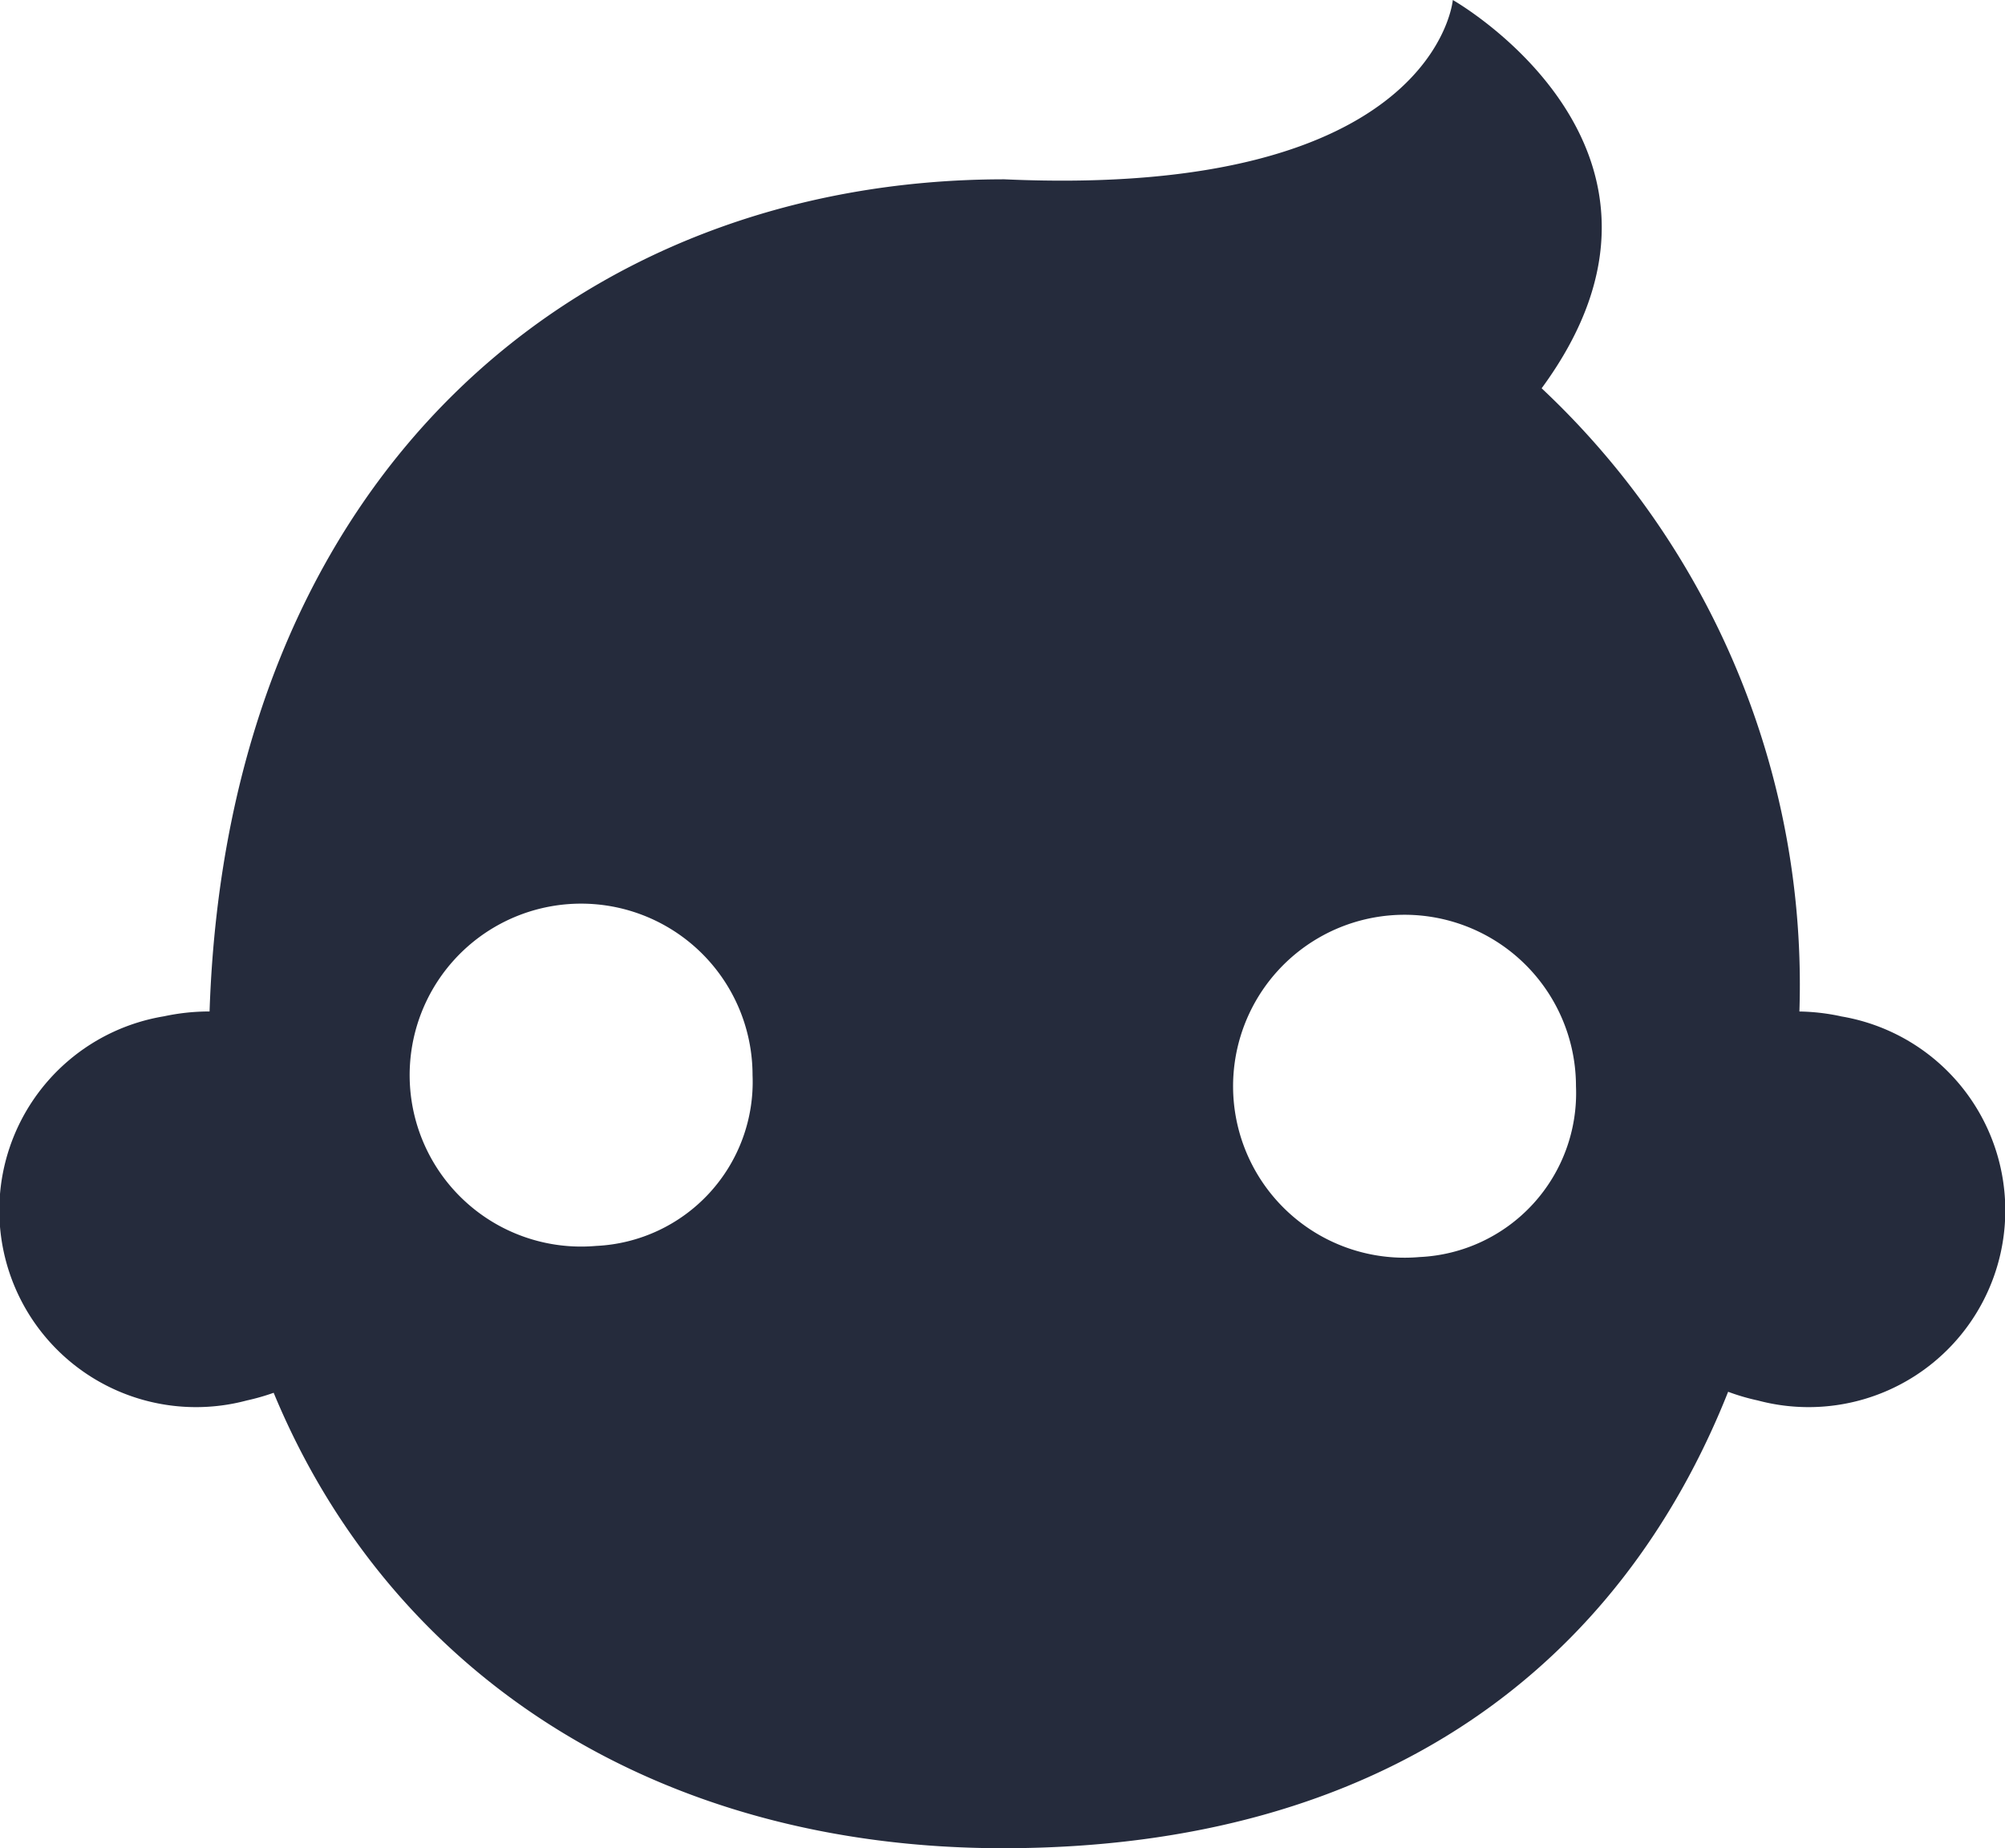
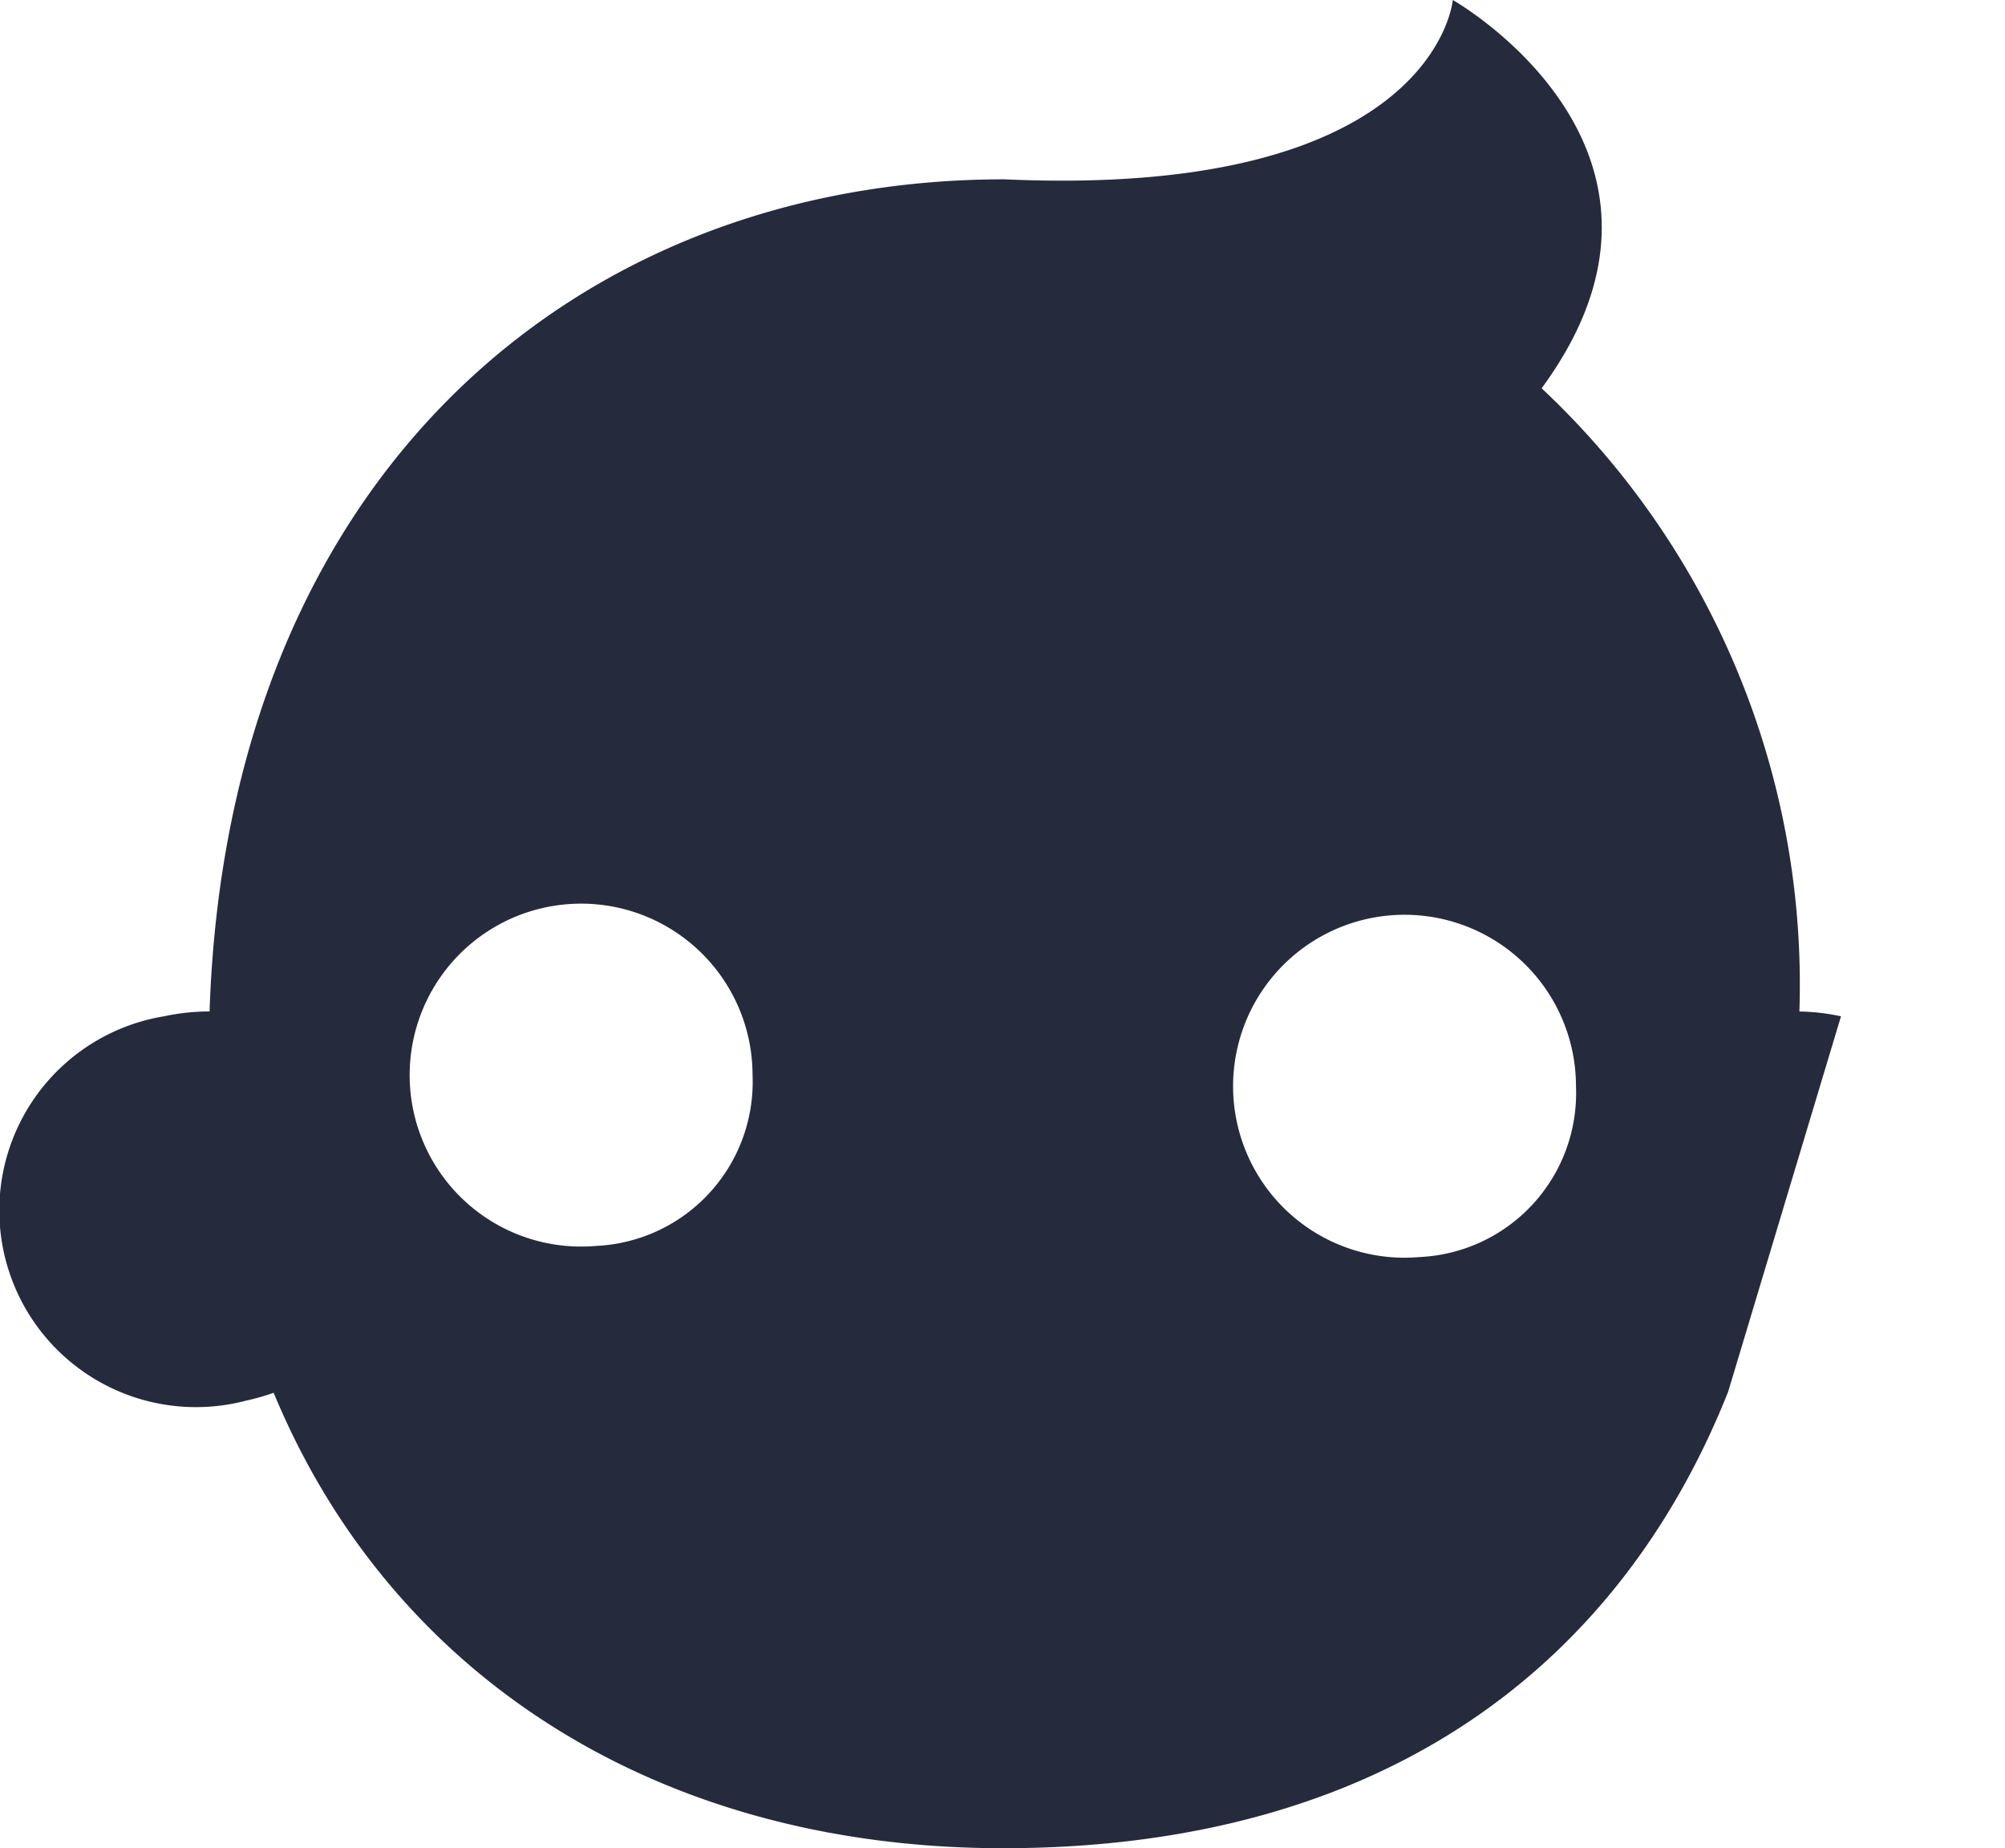
<svg xmlns="http://www.w3.org/2000/svg" width="52.076" height="48" viewBox="0 0 52.076 48">
-   <path d="M1024.564,443.222a5.5,5.5,0,0,0-1.08-.125,21.231,21.231,0,0,0-6.695-16.185c4.555-6.2-2.307-10.084-2.307-10.084s-.441,5.162-11.646,4.657c-11.064,0-20.18,7.658-20.645,21.611a5.613,5.613,0,0,0-1.185.126,5.109,5.109,0,1,0,2.15,9.977,5.85,5.85,0,0,0,.7-.2c3.04,7.343,9.976,11.838,18.977,11.828,9.942-.012,16.005-4.825,18.8-11.854a5.579,5.579,0,0,0,.773.226,5.109,5.109,0,1,0,2.15-9.977Zm-32.335,5.963a4.453,4.453,0,1,1,4.065-4.436A4.263,4.263,0,0,1,992.229,449.185Zm21.388.289a4.453,4.453,0,1,1,4.064-4.436A4.262,4.262,0,0,1,1013.617,449.474Z" transform="translate(-976.748 -416.828)" fill="#252b3c" />
+   <path d="M1024.564,443.222a5.5,5.5,0,0,0-1.08-.125,21.231,21.231,0,0,0-6.695-16.185c4.555-6.2-2.307-10.084-2.307-10.084s-.441,5.162-11.646,4.657c-11.064,0-20.18,7.658-20.645,21.611a5.613,5.613,0,0,0-1.185.126,5.109,5.109,0,1,0,2.15,9.977,5.85,5.85,0,0,0,.7-.2c3.04,7.343,9.976,11.838,18.977,11.828,9.942-.012,16.005-4.825,18.8-11.854Zm-32.335,5.963a4.453,4.453,0,1,1,4.065-4.436A4.263,4.263,0,0,1,992.229,449.185Zm21.388.289a4.453,4.453,0,1,1,4.064-4.436A4.262,4.262,0,0,1,1013.617,449.474Z" transform="translate(-976.748 -416.828)" fill="#252b3c" />
</svg>